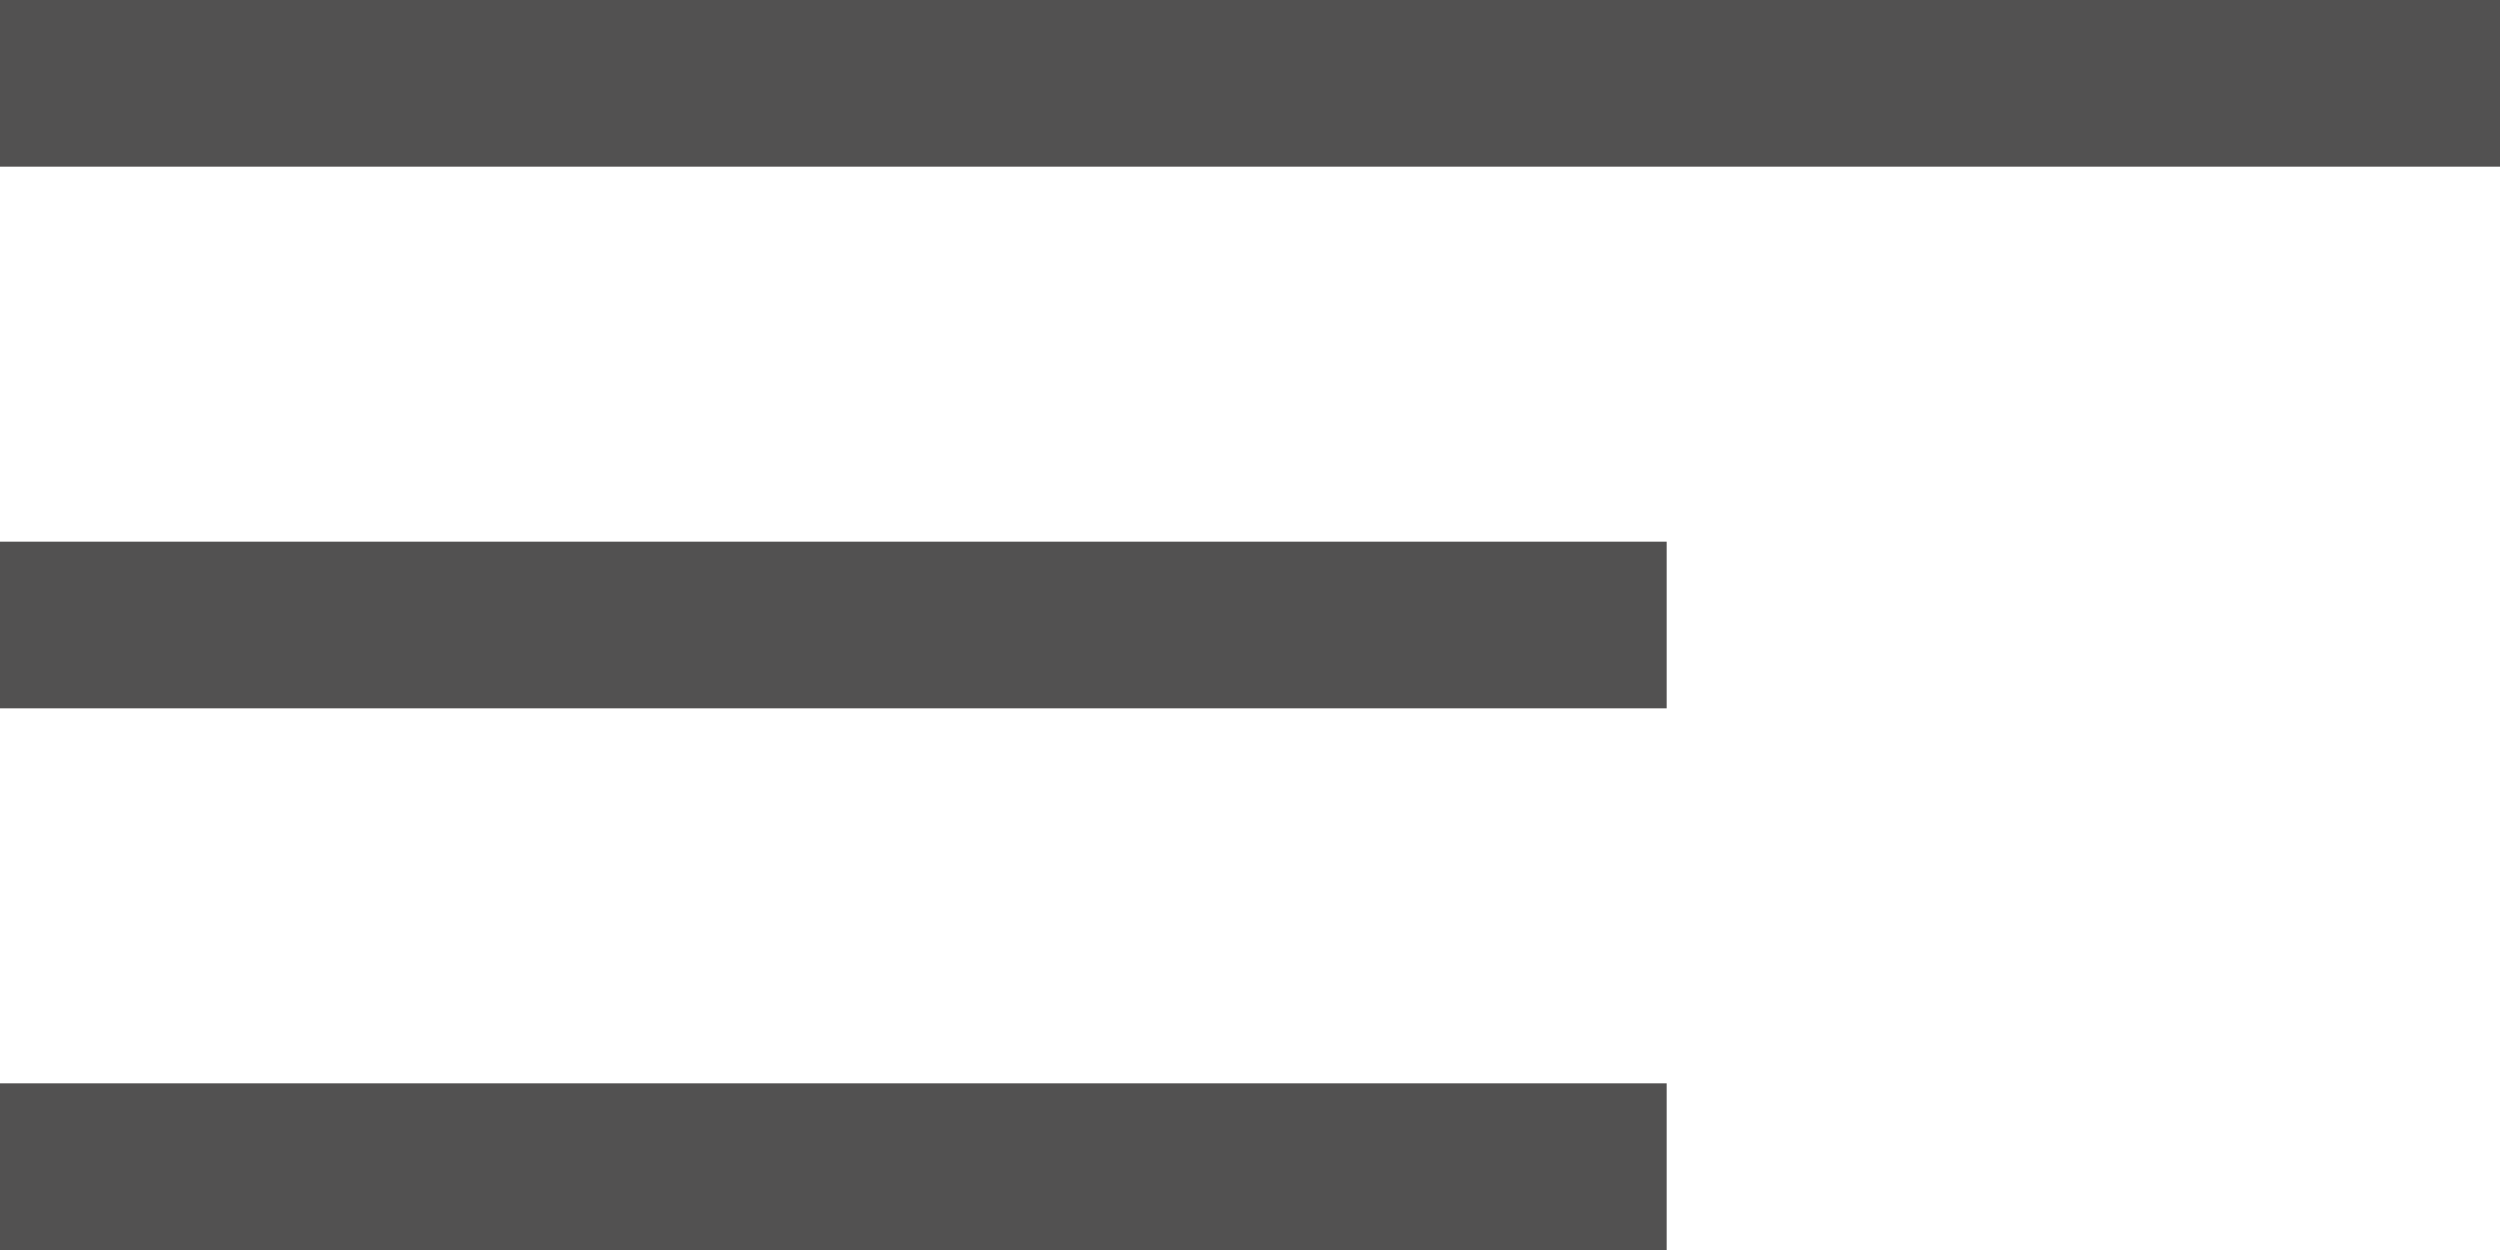
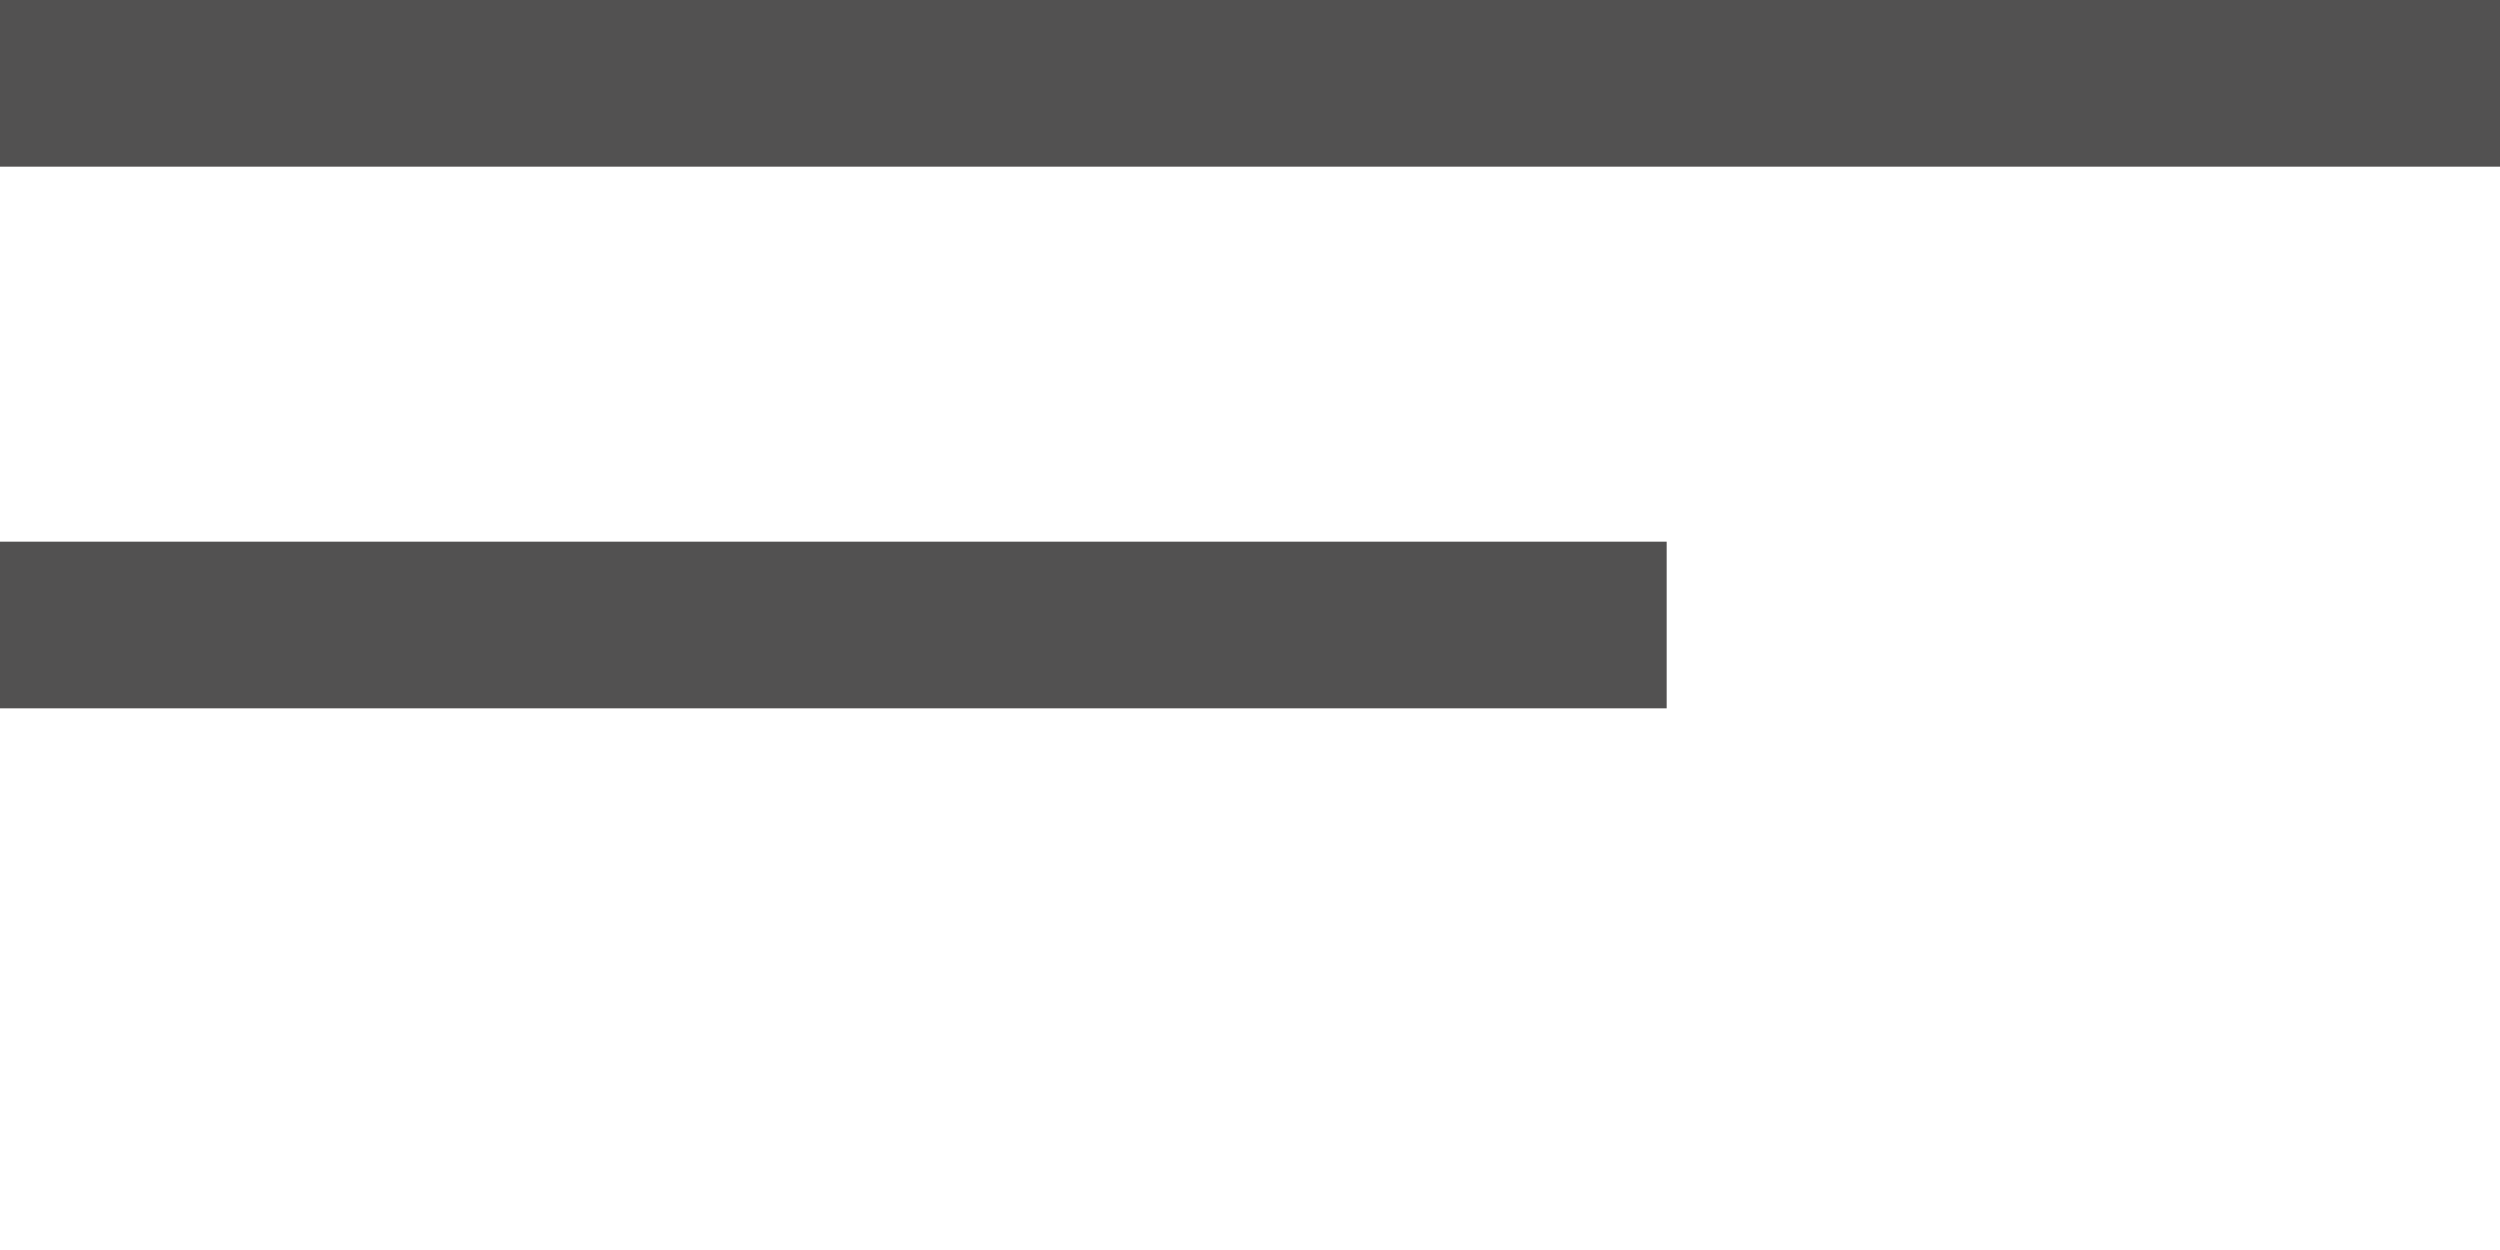
<svg xmlns="http://www.w3.org/2000/svg" width="15" height="7.5" viewBox="0 0 15 7.5">
  <rect width="15" height="1" fill="#525151" />
  <rect width="10" height="1" transform="translate(0 3.25)" fill="#525151" />
-   <rect width="10" height="1" transform="translate(0 6.5)" fill="#525151" />
</svg>